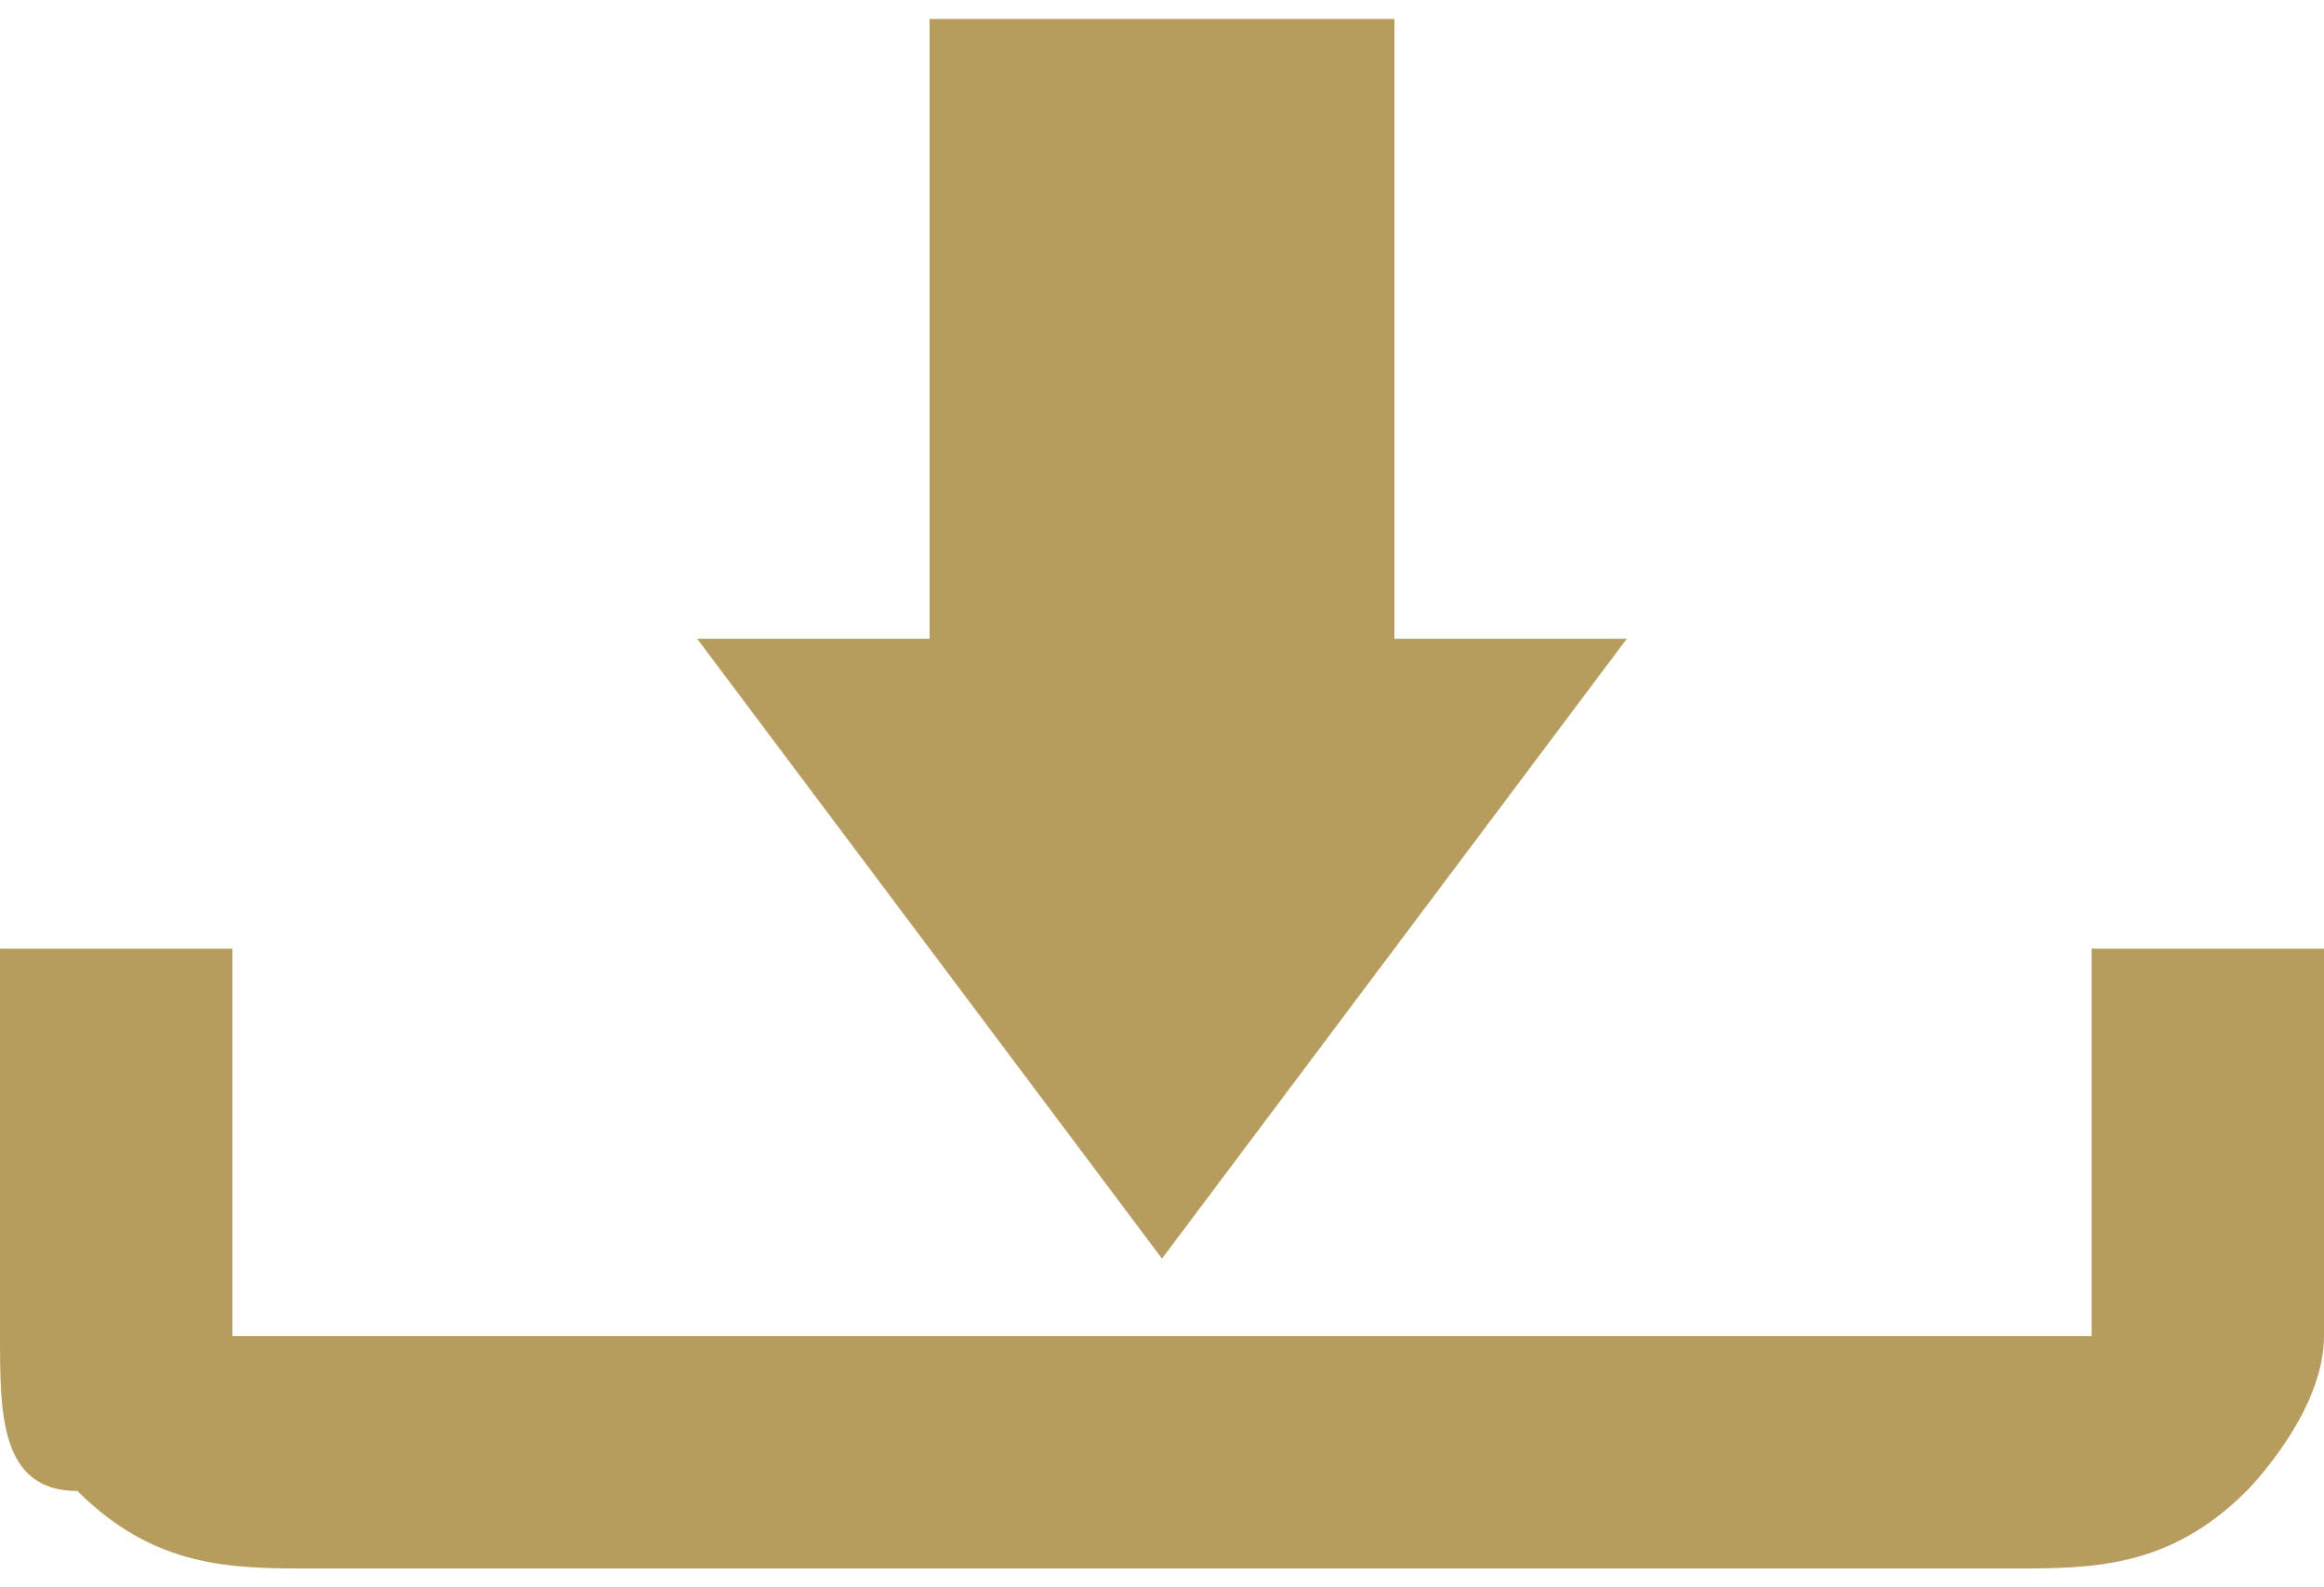
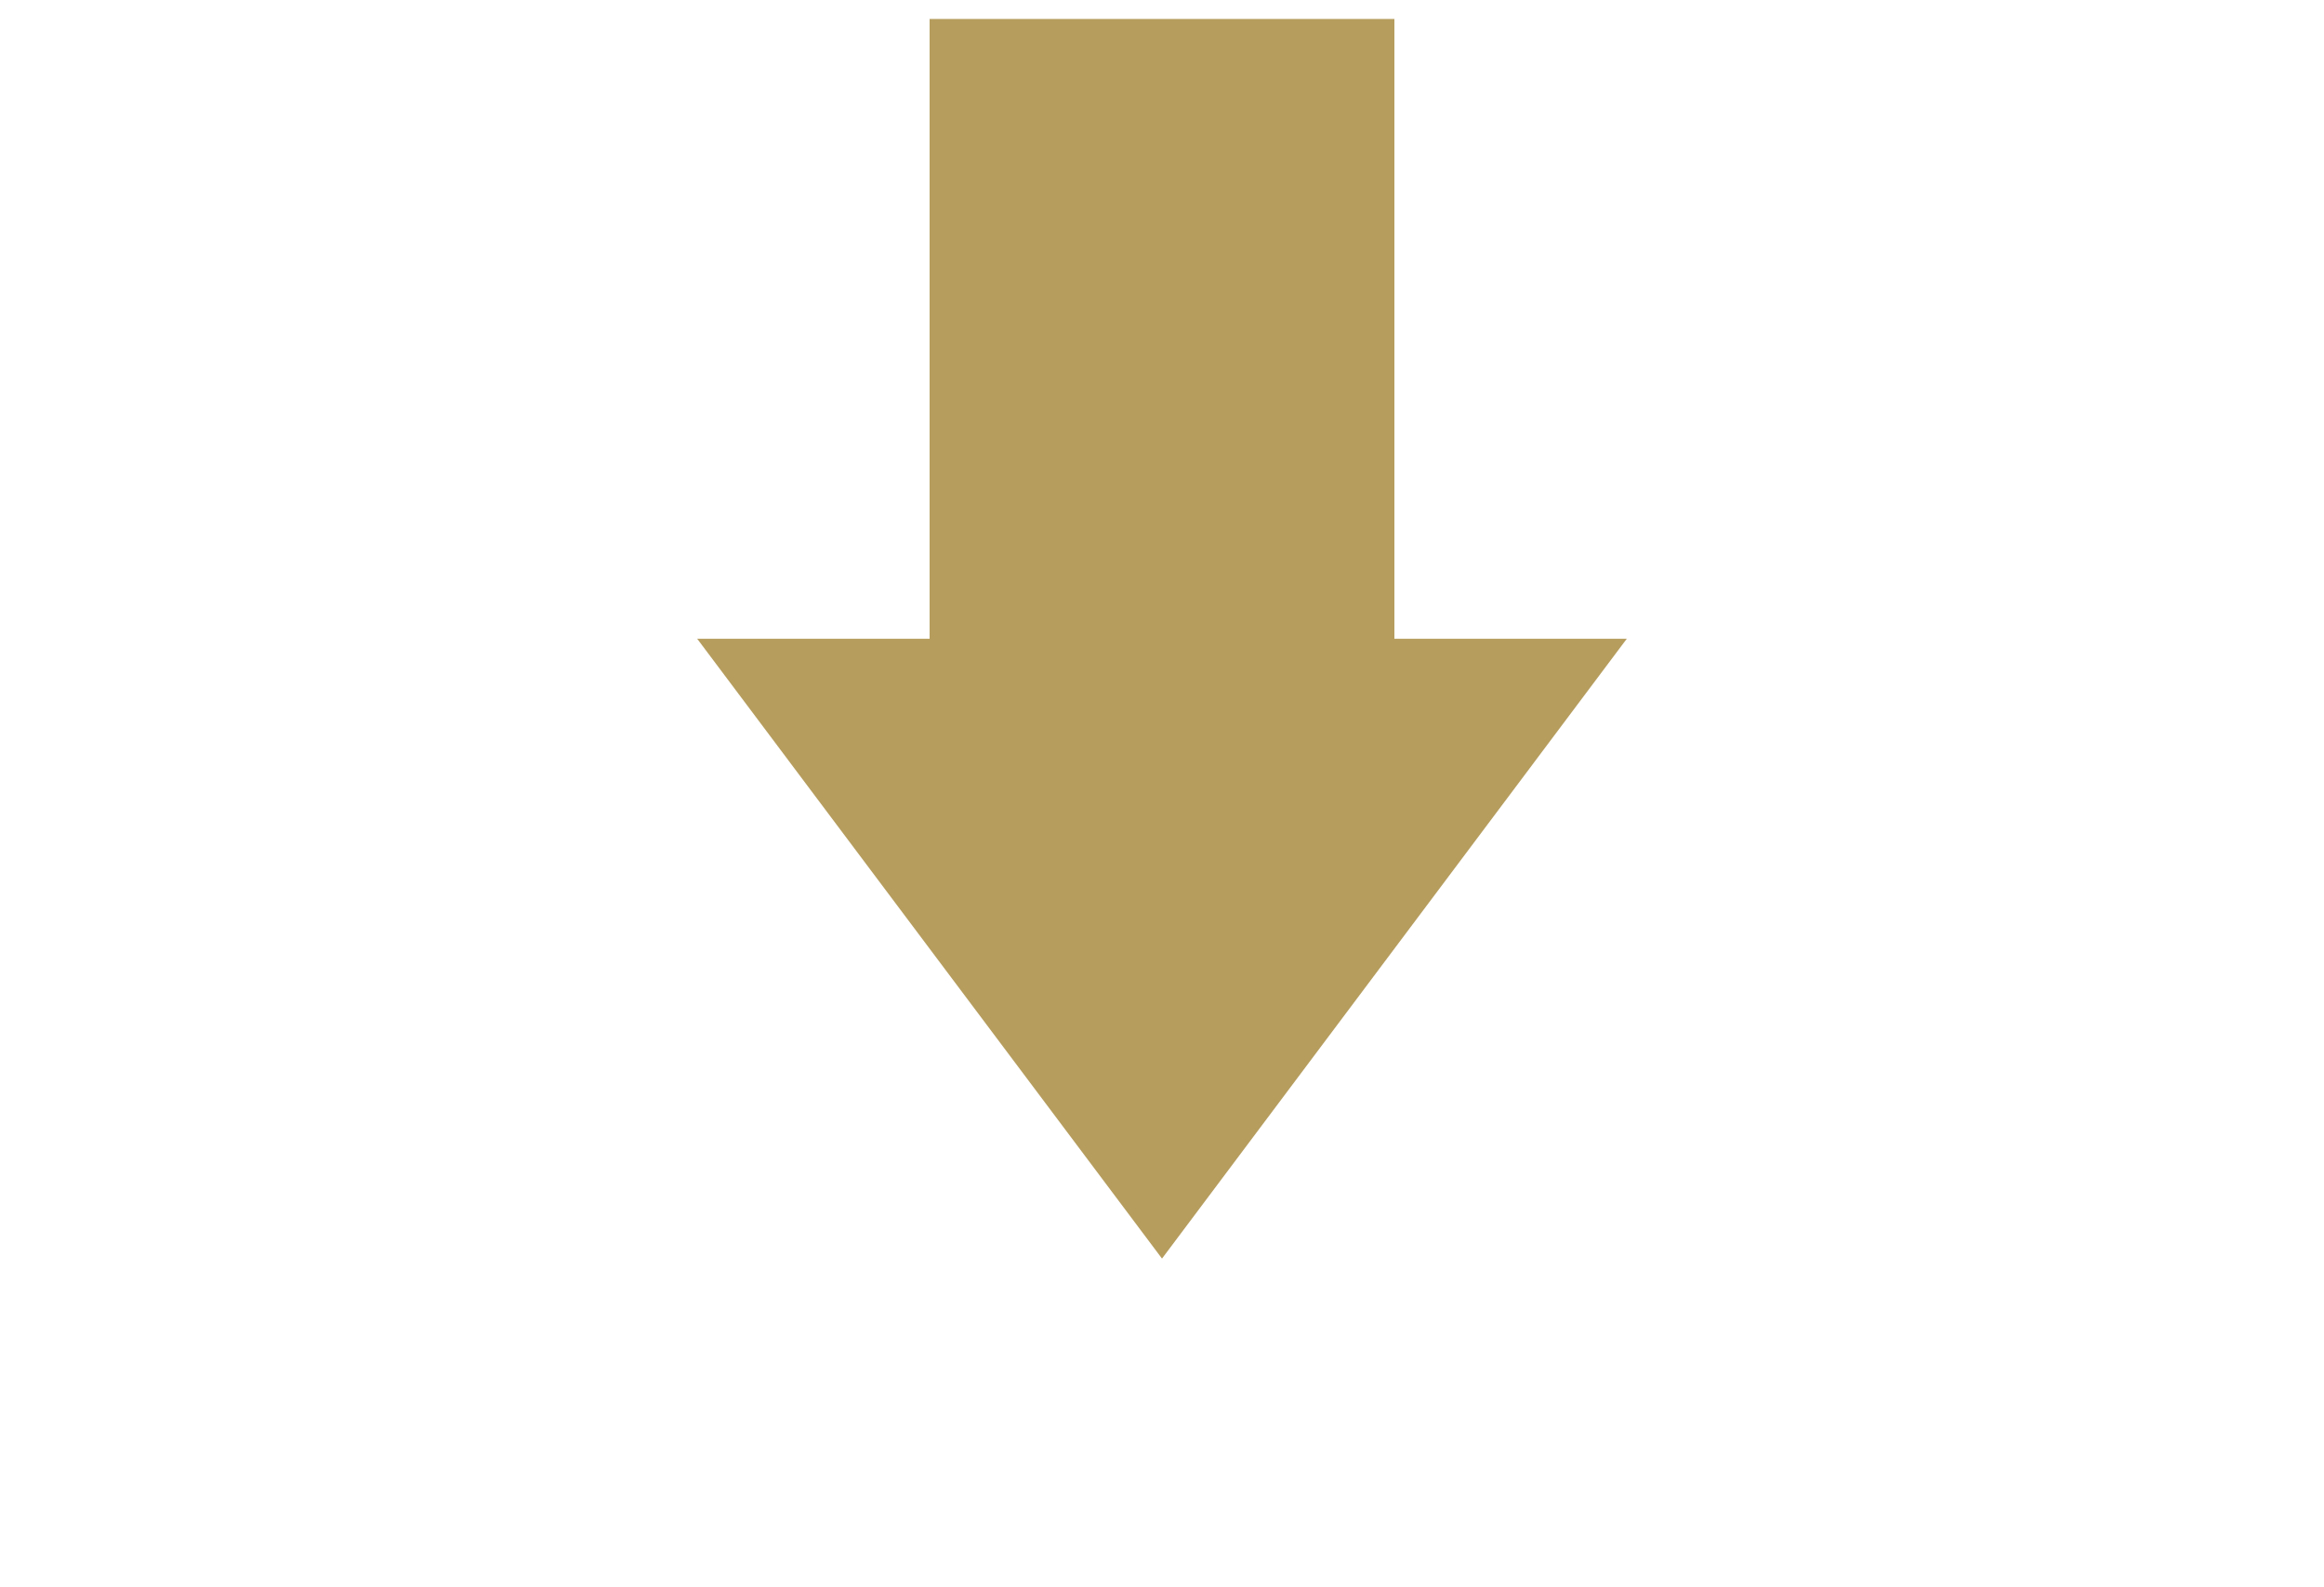
<svg xmlns="http://www.w3.org/2000/svg" xml:space="preserve" width="10.621mm" height="7.254mm" version="1.1" style="shape-rendering:geometricPrecision; text-rendering:geometricPrecision; image-rendering:optimizeQuality; fill-rule:evenodd; clip-rule:evenodd" viewBox="0 0 30 20">
  <defs>
    <style type="text/css">
   
    .fil0 {fill:#B69D5E;fill-rule:nonzero}
   
  </style>
  </defs>
  <g id="Layer_x0020_3">
-     <path class="fil0" d="M30 12l0 5c0,1 -1,2 -1,2 -1,1 -2,1 -3,1l-22 0c-1,0 -2,0 -3,-1 -1,0 -1,-1 -1,-2l0 -5 3 0 0 5c0,0 0,0 0,0 0,0 1,0 1,0l22 0c0,0 0,0 1,0 0,0 0,0 0,0l0 -5 3 0z" />
    <path class="fil0" d="M12 0l0 8 -3 0 6 8 6 -8 -3 0 0 -8 -6 0zm0 4m-2 4m2 4m6 0m2 -4m-2 -4m-3 -4" />
  </g>
</svg>